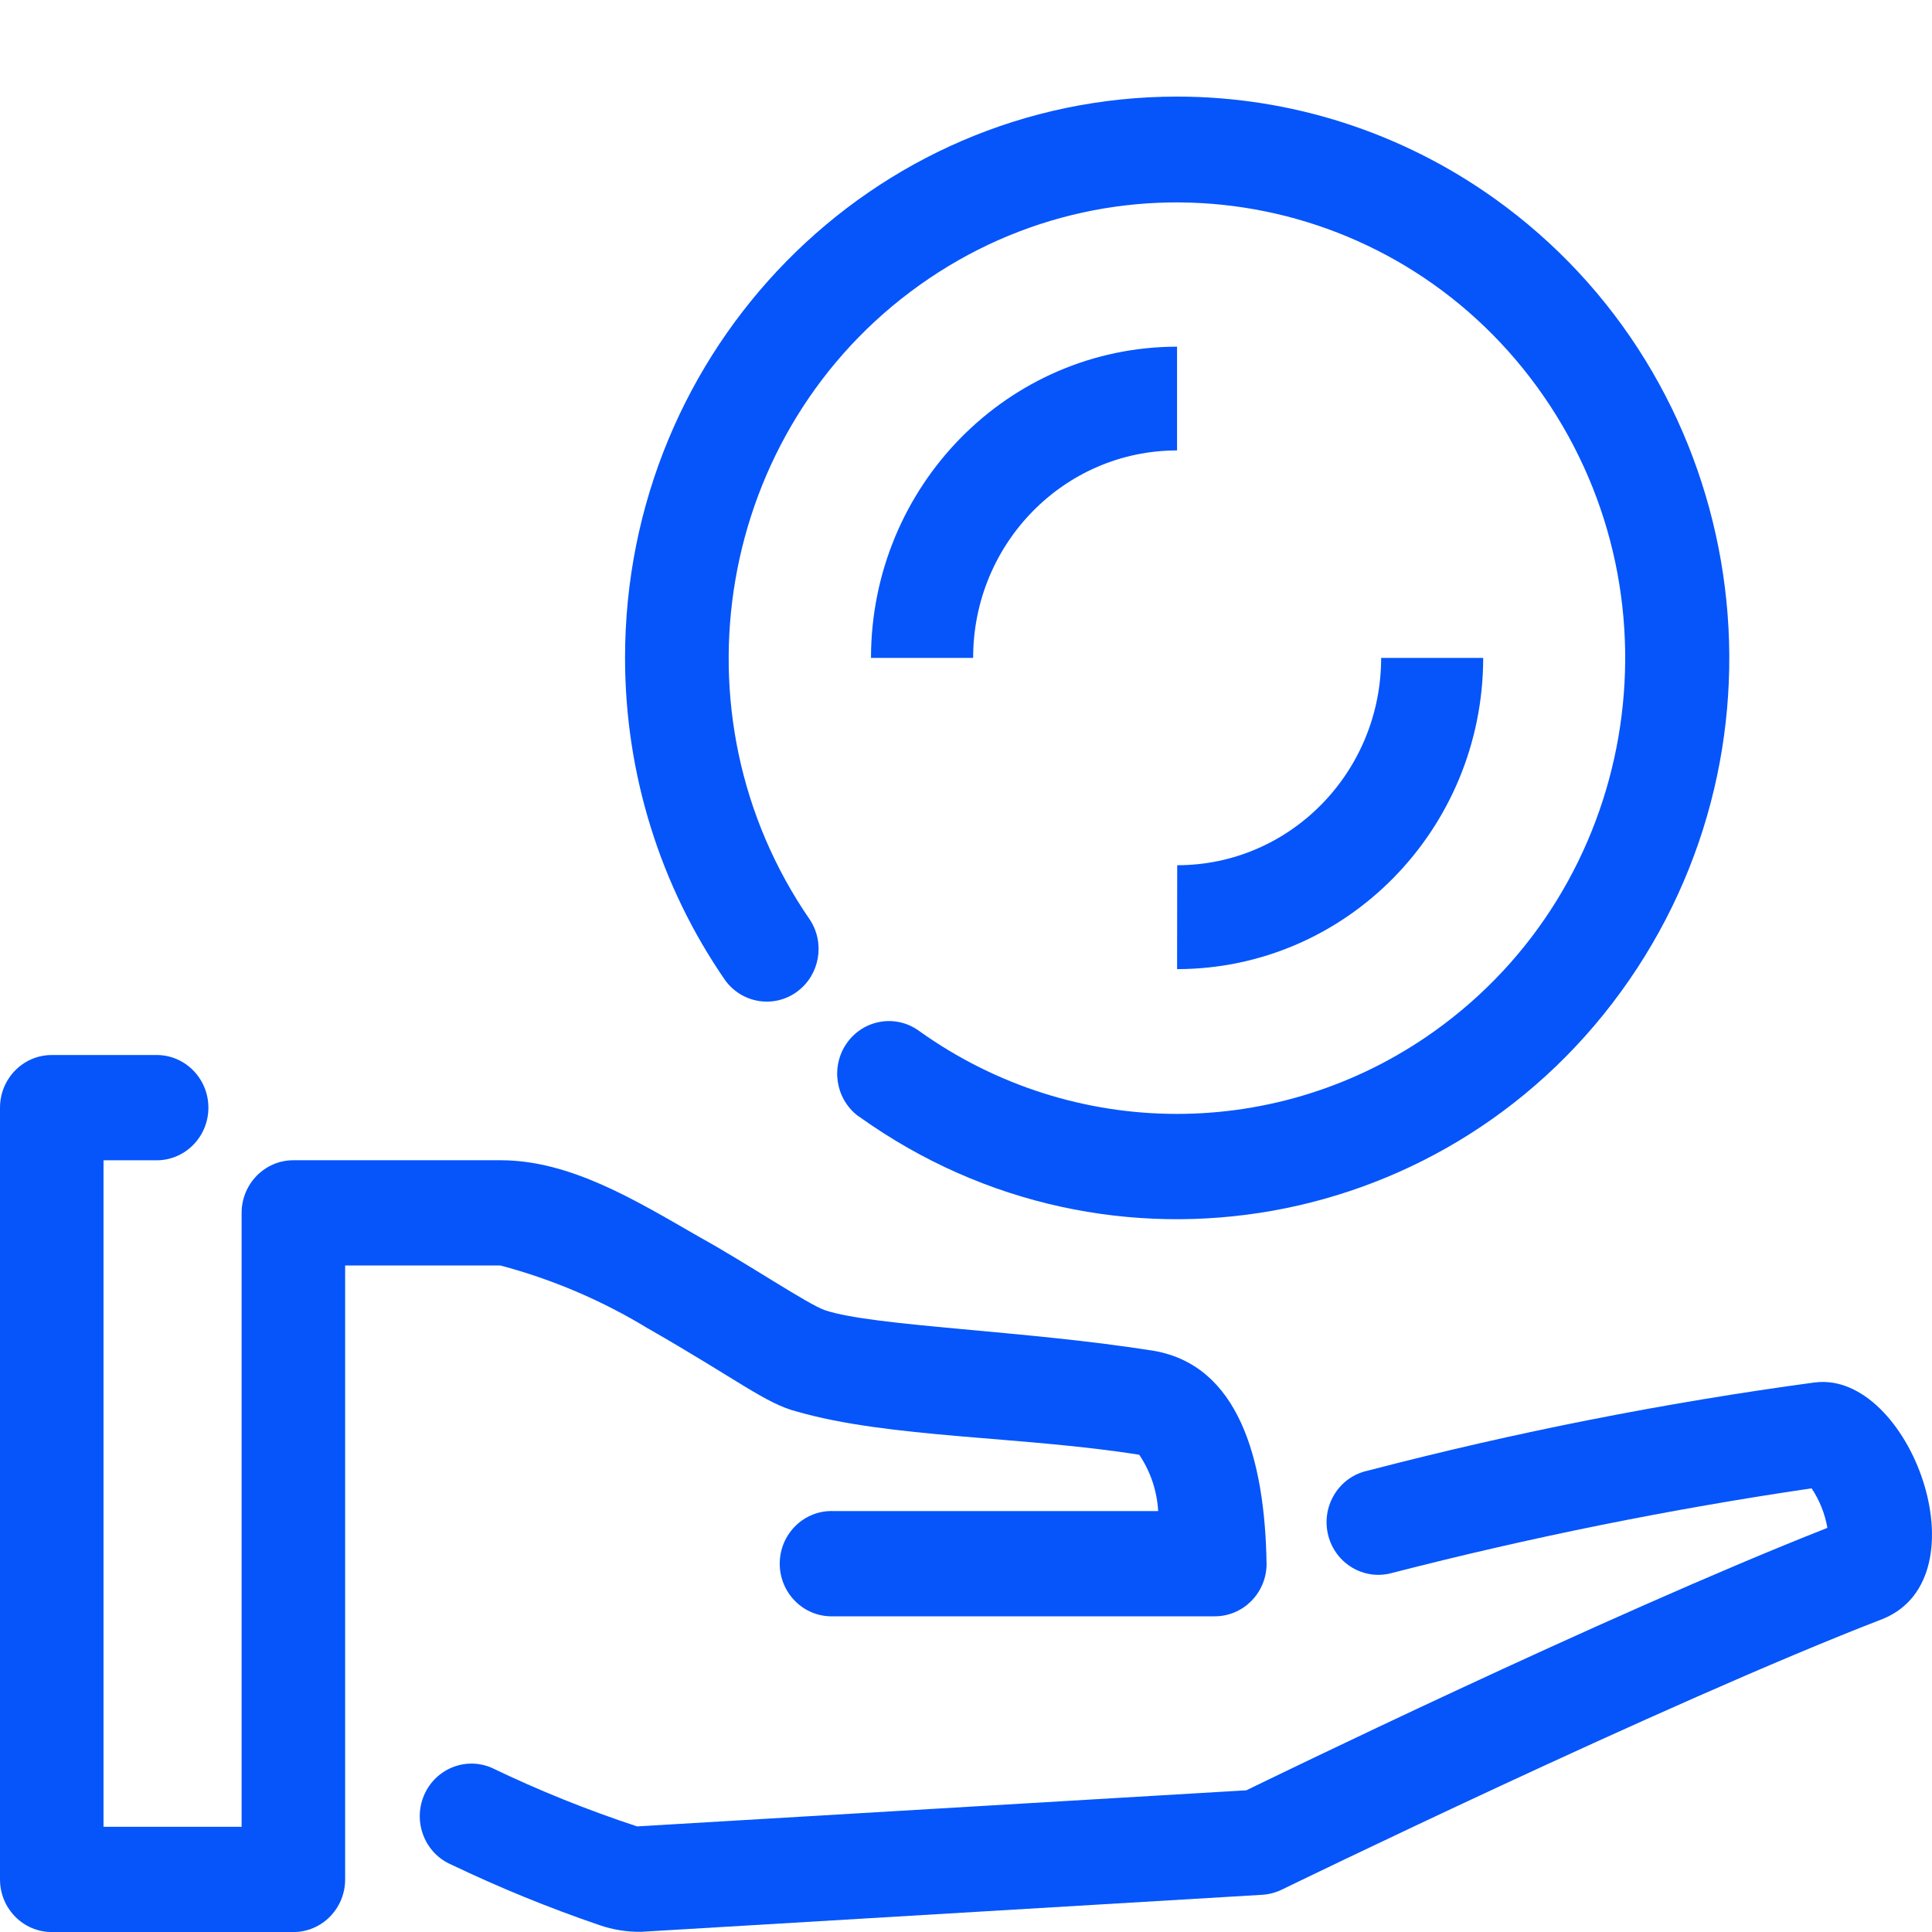
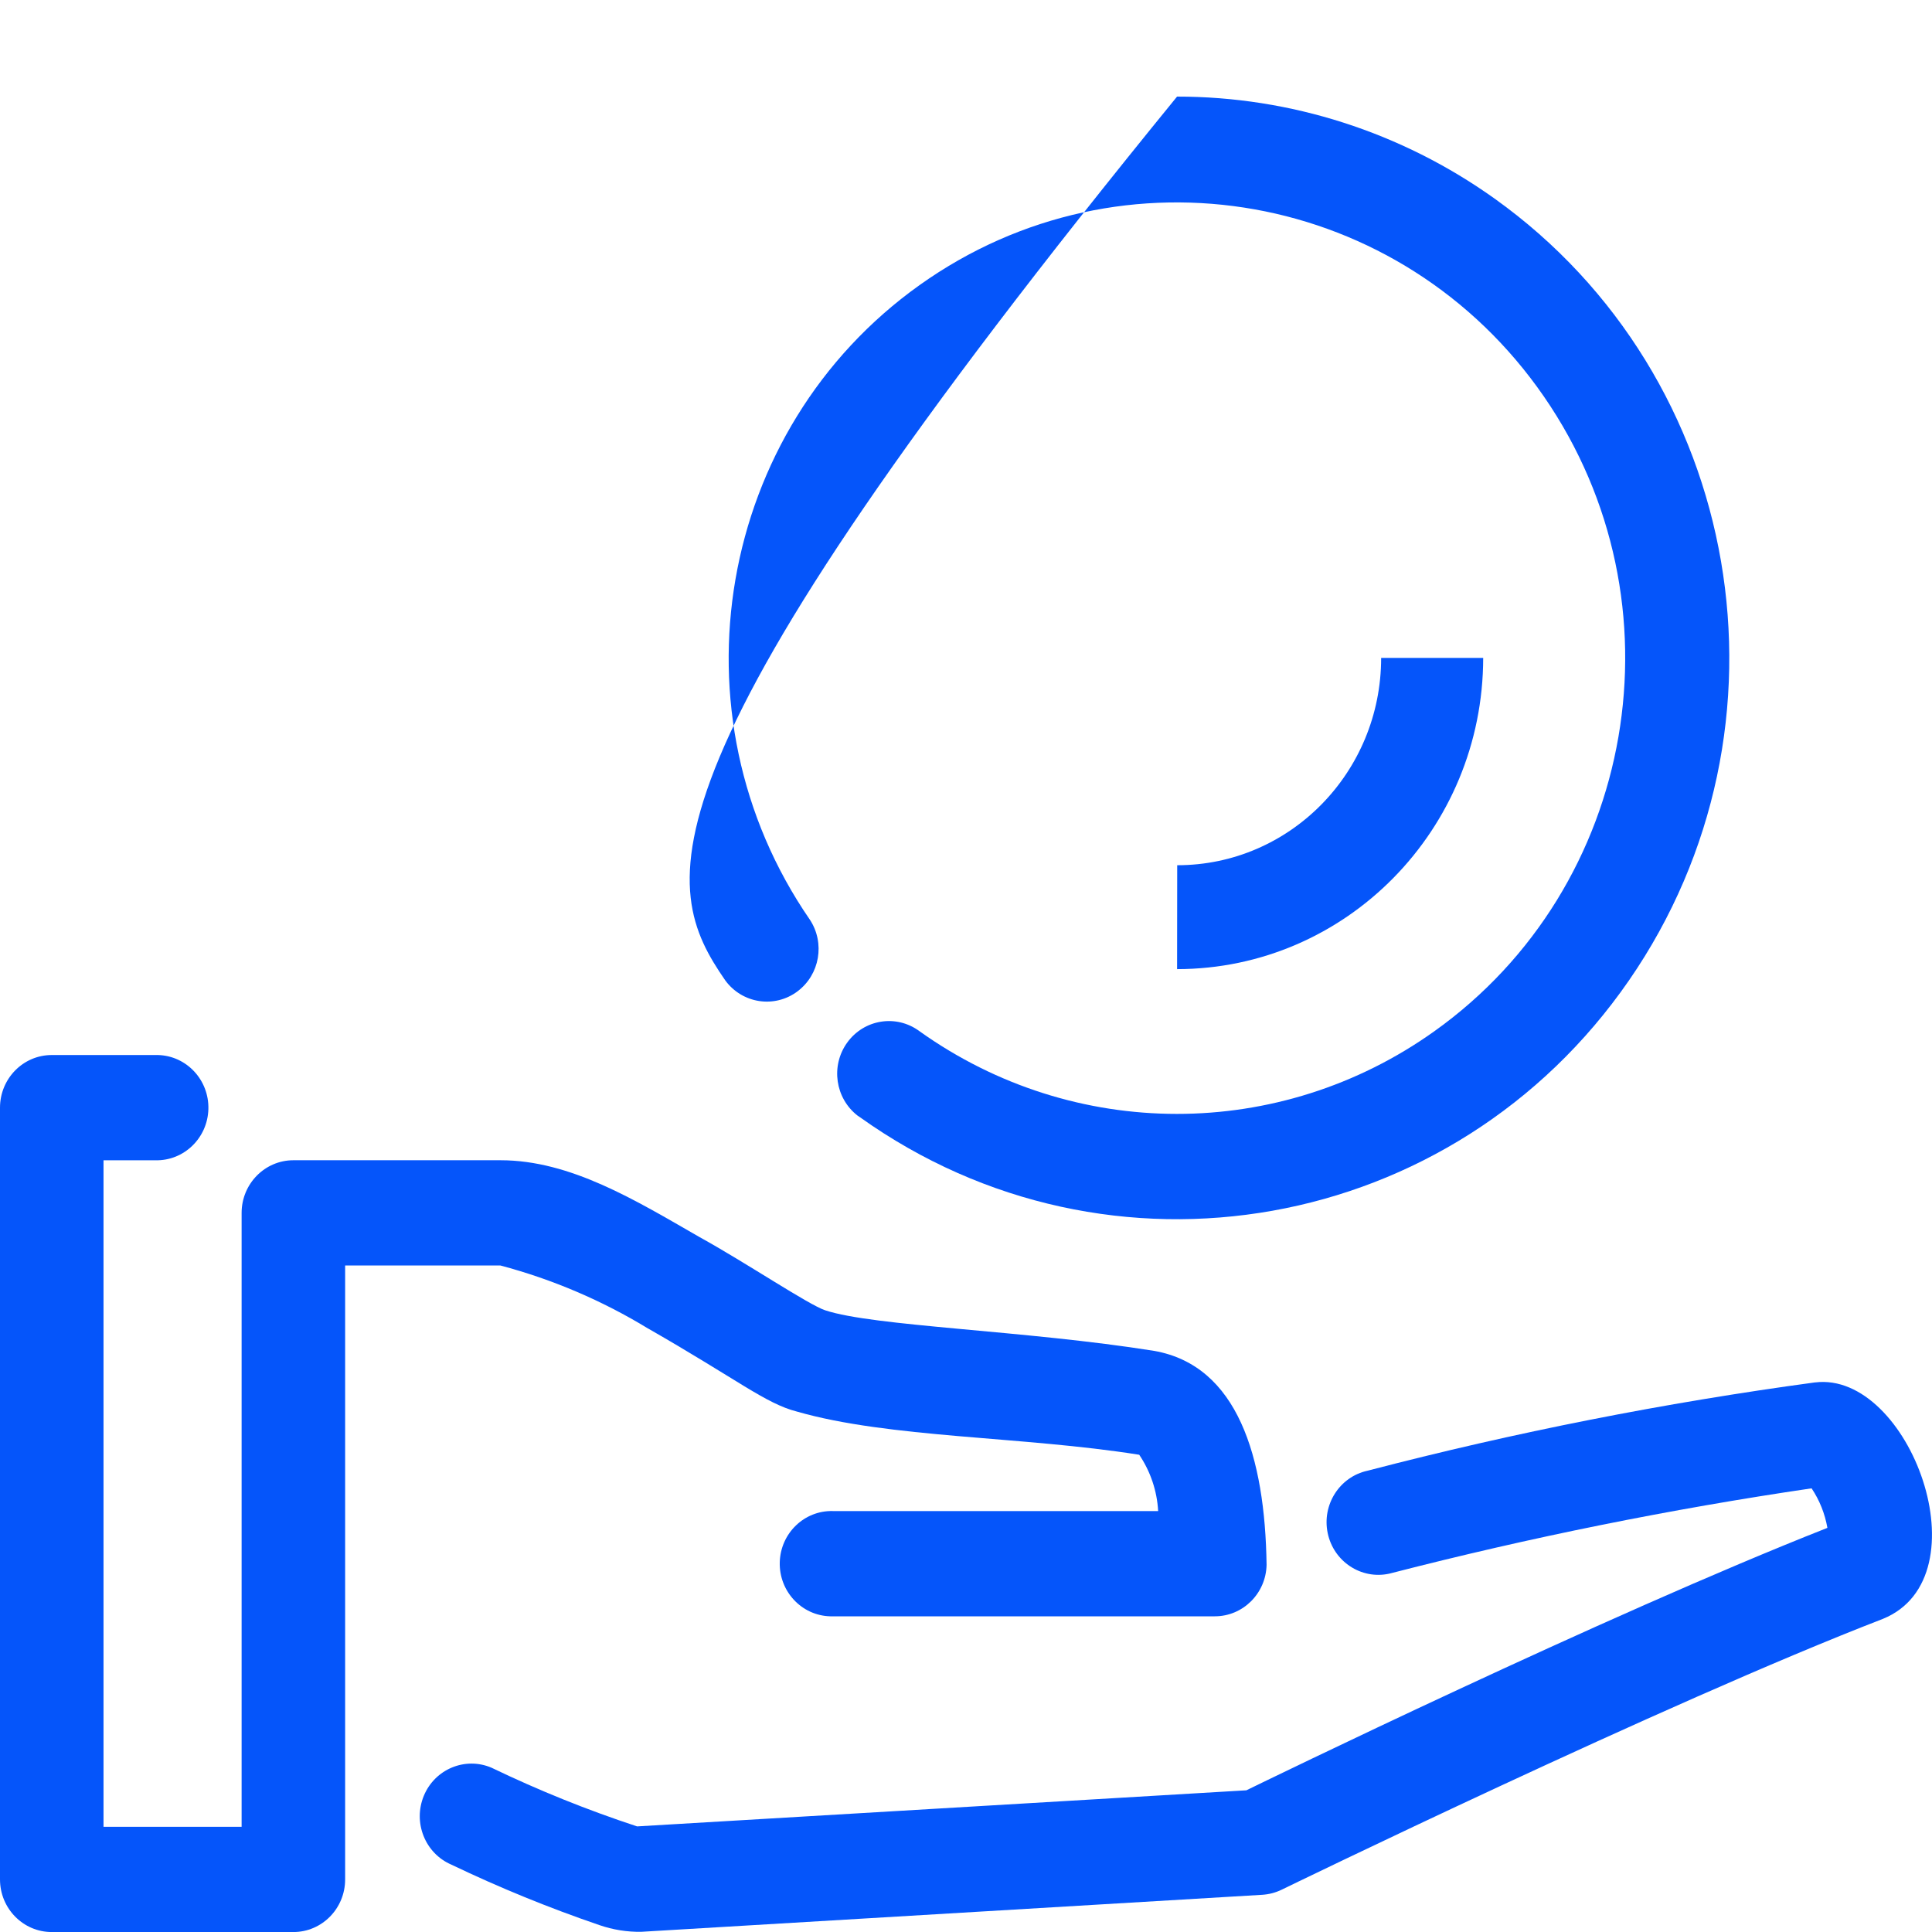
<svg xmlns="http://www.w3.org/2000/svg" width="50" height="50" viewBox="0 0 50 50" fill="none">
  <g id="Pictos" clip-path="url(#clip0_357_1191)">
    <g id="uuid-64e85fda-7d94-4e0a-9b5d-8bd928f47e41">
-       <path id="Vector" d="M20.643 25.653C21.216 25.221 21.356 24.408 20.961 23.804C17.283 18.471 18.554 11.116 23.8 7.377C29.045 3.637 36.279 4.929 39.957 10.263C43.635 15.596 42.364 22.951 37.119 26.69C33.119 29.542 27.791 29.54 23.794 26.686C23.195 26.243 22.357 26.378 21.922 26.987C21.494 27.586 21.615 28.423 22.194 28.872L22.256 28.914C28.714 33.524 37.624 31.939 42.158 25.373C46.693 18.807 45.133 9.748 38.676 5.137C36.27 3.42 33.401 2.499 30.462 2.5C22.571 2.501 16.175 9.005 16.176 17.028C16.176 20.014 17.081 22.927 18.768 25.37C19.209 25.975 20.049 26.102 20.644 25.653H20.643Z" fill="#0555FA" />
+       <path id="Vector" d="M20.643 25.653C21.216 25.221 21.356 24.408 20.961 23.804C17.283 18.471 18.554 11.116 23.8 7.377C29.045 3.637 36.279 4.929 39.957 10.263C43.635 15.596 42.364 22.951 37.119 26.69C33.119 29.542 27.791 29.54 23.794 26.686C23.195 26.243 22.357 26.378 21.922 26.987C21.494 27.586 21.615 28.423 22.194 28.872L22.256 28.914C28.714 33.524 37.624 31.939 42.158 25.373C46.693 18.807 45.133 9.748 38.676 5.137C36.27 3.42 33.401 2.499 30.462 2.5C16.176 20.014 17.081 22.927 18.768 25.37C19.209 25.975 20.049 26.102 20.644 25.653H20.643Z" fill="#0555FA" />
      <path id="Vector_2" d="M16.777 34.384C19.098 35.713 19.815 36.324 20.623 36.531C23.023 37.221 26.44 37.166 29.483 37.649C29.774 38.08 29.944 38.584 29.973 39.106H21.555C20.816 39.086 20.2 39.68 20.18 40.432C20.161 41.184 20.745 41.81 21.485 41.83C21.508 41.83 21.532 41.83 21.555 41.83H31.438C32.166 41.831 32.763 41.239 32.779 40.498C32.74 37.706 32.028 35.344 29.873 34.961C26.534 34.428 22.605 34.327 21.355 33.91C20.927 33.769 19.302 32.676 18.099 32.013C16.447 31.064 14.765 30.027 12.954 30.027H7.593C6.854 30.027 6.254 30.637 6.253 31.389V47.277H2.679V30.028H4.019C4.758 30.047 5.373 29.454 5.393 28.702C5.412 27.95 4.829 27.324 4.089 27.304C4.066 27.304 4.042 27.304 4.019 27.304H1.339C0.6 27.304 0 27.914 0 28.667V48.639C0 49.391 0.6 50.001 1.339 50.001H7.593C8.332 50.001 8.932 49.392 8.932 48.639V32.751H12.951C14.296 33.108 15.585 33.658 16.777 34.385V34.384Z" fill="#0555FA" />
      <path id="Vector_3" d="M46.976 35.776C43.074 36.304 39.205 37.067 35.392 38.062C34.669 38.218 34.207 38.942 34.361 39.678C34.515 40.413 35.226 40.883 35.95 40.727C35.972 40.722 35.993 40.717 36.014 40.711C39.598 39.788 43.226 39.056 46.884 38.518C47.09 38.826 47.229 39.175 47.293 39.541C41.499 41.825 32.654 46.139 32.256 46.333L16.488 47.267C15.202 46.844 13.944 46.337 12.722 45.749C12.041 45.457 11.256 45.782 10.969 46.474C10.682 47.167 11.001 47.965 11.682 48.257C12.929 48.854 14.208 49.376 15.514 49.822C15.862 49.942 16.228 50.001 16.595 49.995L32.668 49.037C32.841 49.026 33.011 48.982 33.168 48.906C33.168 48.906 43.096 44.073 48.73 41.896C51.39 40.811 49.414 35.477 46.976 35.777V35.776Z" fill="#0555FA" />
-       <path id="Vector_4" d="M22.541 17.026H25.185C25.183 14.062 27.545 11.659 30.46 11.657H30.462V8.972C26.089 8.976 22.546 12.58 22.541 17.026V17.026Z" fill="#0555FA" />
      <path id="Vector_5" d="M38.385 17.026H35.744C35.744 19.99 33.381 22.392 30.466 22.392L30.463 25.081C34.836 25.077 38.381 21.473 38.385 17.026V17.026Z" fill="#0555FA" />
    </g>
  </g>
  <defs>
    <clipPath id="clip0_357_1191">
      <rect width="50" height="50" fill="white" />
    </clipPath>
  </defs>
</svg>